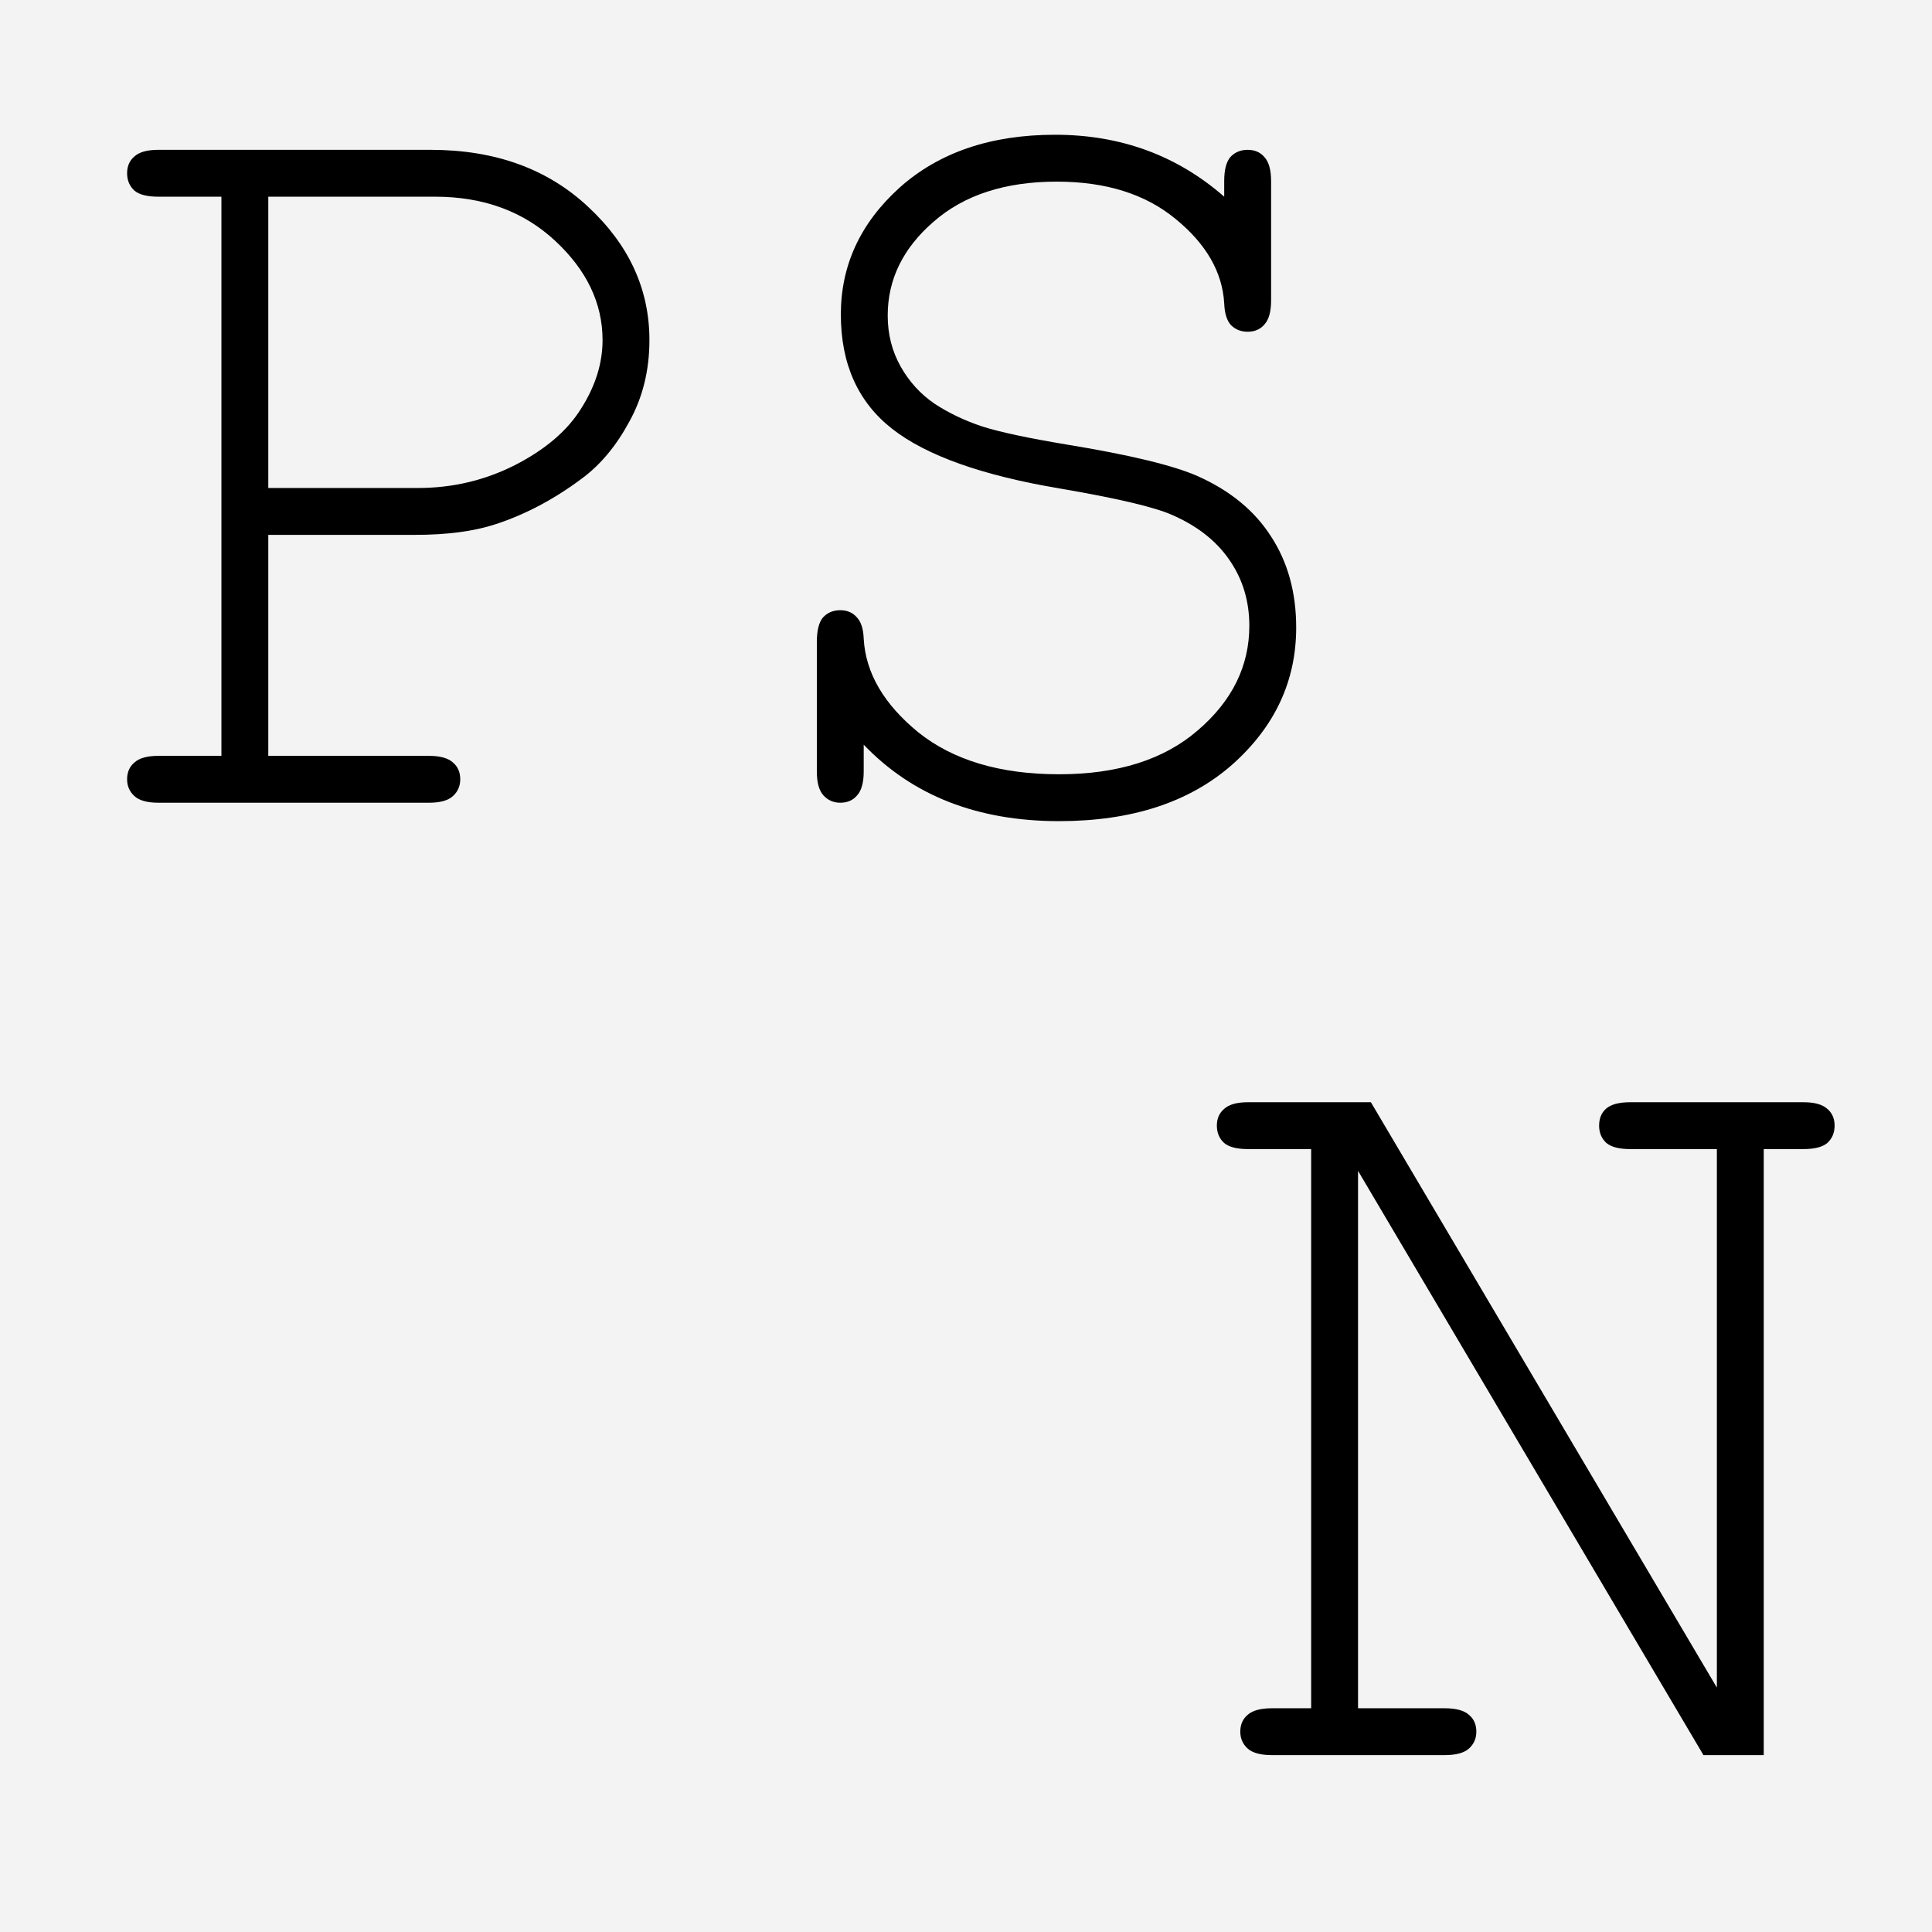
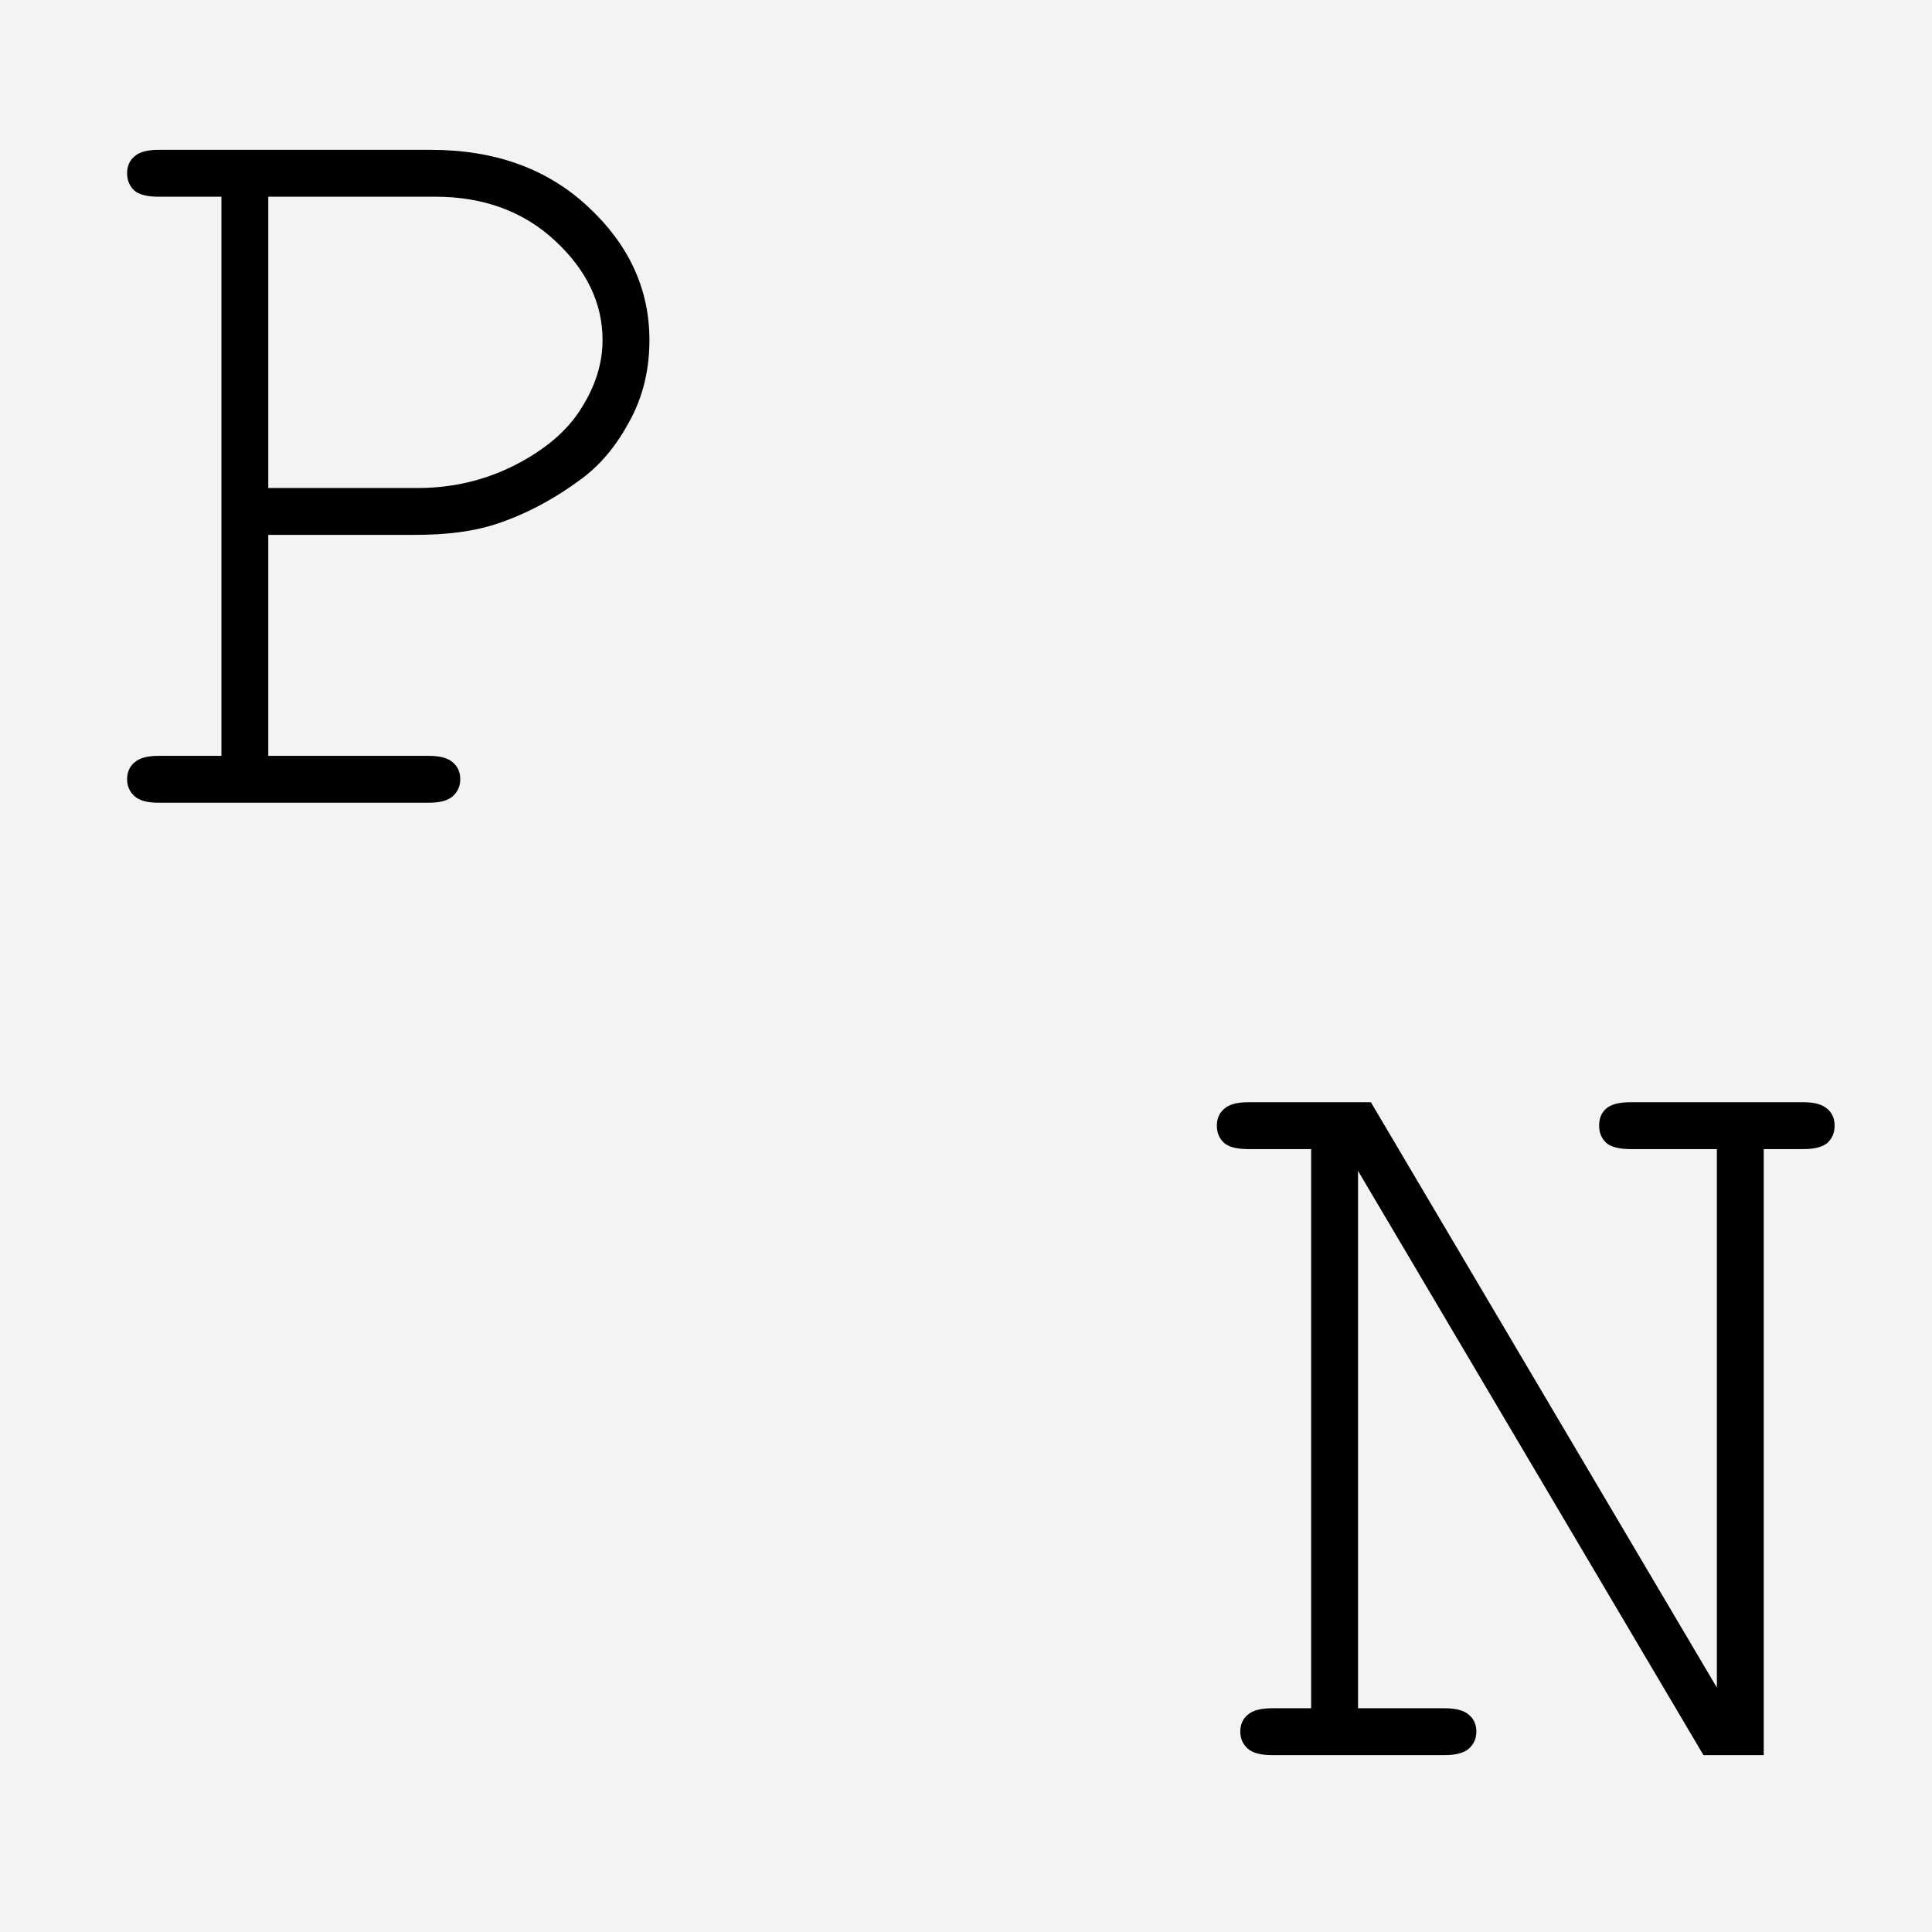
<svg xmlns="http://www.w3.org/2000/svg" width="142" height="142" viewBox="0 0 142 142" fill="none">
  <rect width="142" height="142" fill="#F3F3F3" />
  <path d="M19.719 39.312V55.555H31.531C32.352 55.555 32.94 55.719 33.295 56.047C33.65 56.348 33.828 56.758 33.828 57.277C33.828 57.77 33.65 58.18 33.295 58.508C32.94 58.836 32.352 59 31.531 59H11.639C10.818 59 10.23 58.836 9.875 58.508C9.52 58.18 9.342 57.77 9.342 57.277C9.342 56.758 9.52 56.348 9.875 56.047C10.23 55.719 10.818 55.555 11.639 55.555H16.273V14.457H11.639C10.818 14.457 10.23 14.307 9.875 14.006C9.52 13.678 9.342 13.254 9.342 12.734C9.342 12.215 9.52 11.805 9.875 11.504C10.23 11.176 10.818 11.012 11.639 11.012H31.654C36.385 11.012 40.24 12.406 43.221 15.195C46.228 17.984 47.732 21.252 47.732 24.998C47.732 27.213 47.24 29.209 46.256 30.986C45.299 32.764 44.137 34.158 42.77 35.17C40.719 36.701 38.6 37.822 36.412 38.533C34.826 39.053 32.857 39.312 30.506 39.312H19.719ZM19.719 35.867H30.711C33.254 35.867 35.633 35.307 37.848 34.185C40.09 33.037 41.717 31.643 42.728 30.002C43.768 28.361 44.287 26.693 44.287 24.998C44.287 22.291 43.125 19.857 40.801 17.697C38.477 15.537 35.537 14.457 31.982 14.457H19.719V35.867Z" fill="black" />
-   <path d="M89.978 14.457V13.309C89.978 12.488 90.129 11.9 90.43 11.545C90.758 11.19 91.182 11.012 91.701 11.012C92.221 11.012 92.631 11.19 92.932 11.545C93.26 11.9 93.424 12.488 93.424 13.309V22.086C93.424 22.906 93.26 23.494 92.932 23.85C92.631 24.205 92.221 24.383 91.701 24.383C91.209 24.383 90.799 24.219 90.471 23.891C90.17 23.562 90.006 23.029 89.978 22.291C89.842 19.994 88.652 17.93 86.41 16.098C84.195 14.266 81.283 13.35 77.674 13.35C73.873 13.35 70.852 14.334 68.609 16.303C66.367 18.244 65.246 20.541 65.246 23.193C65.246 24.561 65.561 25.805 66.189 26.926C66.818 28.047 67.652 28.963 68.691 29.674C69.731 30.357 70.906 30.918 72.219 31.355C73.531 31.766 75.582 32.203 78.371 32.668C83.047 33.434 86.273 34.213 88.051 35.006C90.43 36.072 92.221 37.549 93.424 39.435C94.654 41.322 95.269 43.551 95.269 46.121C95.269 50.059 93.697 53.422 90.553 56.211C87.408 58.973 83.17 60.353 77.838 60.353C71.85 60.353 67.064 58.48 63.482 54.734V56.703C63.482 57.523 63.318 58.111 62.99 58.467C62.69 58.822 62.279 59 61.76 59C61.268 59 60.857 58.822 60.529 58.467C60.201 58.111 60.037 57.523 60.037 56.703V47.188C60.037 46.34 60.188 45.738 60.488 45.383C60.816 45.027 61.24 44.85 61.76 44.85C62.252 44.85 62.648 45.014 62.949 45.342C63.277 45.67 63.455 46.203 63.482 46.941C63.619 49.457 64.959 51.754 67.502 53.832C70.072 55.883 73.518 56.908 77.838 56.908C82.158 56.908 85.562 55.828 88.051 53.668C90.566 51.508 91.824 48.951 91.824 45.998C91.824 44.193 91.346 42.594 90.389 41.199C89.432 39.777 88.01 38.656 86.123 37.836C84.811 37.262 82.076 36.619 77.92 35.908C72.205 34.951 68.09 33.488 65.574 31.52C63.059 29.551 61.801 26.748 61.801 23.111C61.801 19.502 63.236 16.398 66.107 13.801C69.006 11.203 72.82 9.904 77.551 9.904C82.363 9.904 86.506 11.422 89.978 14.457Z" fill="black" />
  <path d="M129.633 129H125.203L99.814 86.057V125.555H106.172C107.02 125.555 107.621 125.719 107.977 126.047C108.332 126.348 108.51 126.758 108.51 127.277C108.51 127.77 108.332 128.18 107.977 128.508C107.621 128.836 107.02 129 106.172 129H93.498C92.65 129 92.049 128.836 91.693 128.508C91.338 128.18 91.16 127.77 91.16 127.277C91.16 126.758 91.338 126.348 91.693 126.047C92.049 125.719 92.65 125.555 93.498 125.555H96.369V84.457H91.734C90.914 84.457 90.326 84.307 89.971 84.006C89.615 83.678 89.438 83.254 89.438 82.734C89.438 82.215 89.615 81.805 89.971 81.504C90.326 81.176 90.914 81.012 91.734 81.012H100.758L126.188 124.037V84.457H119.83C119.01 84.457 118.422 84.307 118.066 84.006C117.711 83.678 117.533 83.254 117.533 82.734C117.533 82.215 117.697 81.805 118.025 81.504C118.381 81.176 118.982 81.012 119.83 81.012H132.545C133.365 81.012 133.953 81.176 134.309 81.504C134.664 81.805 134.842 82.215 134.842 82.734C134.842 83.254 134.664 83.678 134.309 84.006C133.953 84.307 133.365 84.457 132.545 84.457H129.633V129Z" fill="black" />
</svg>